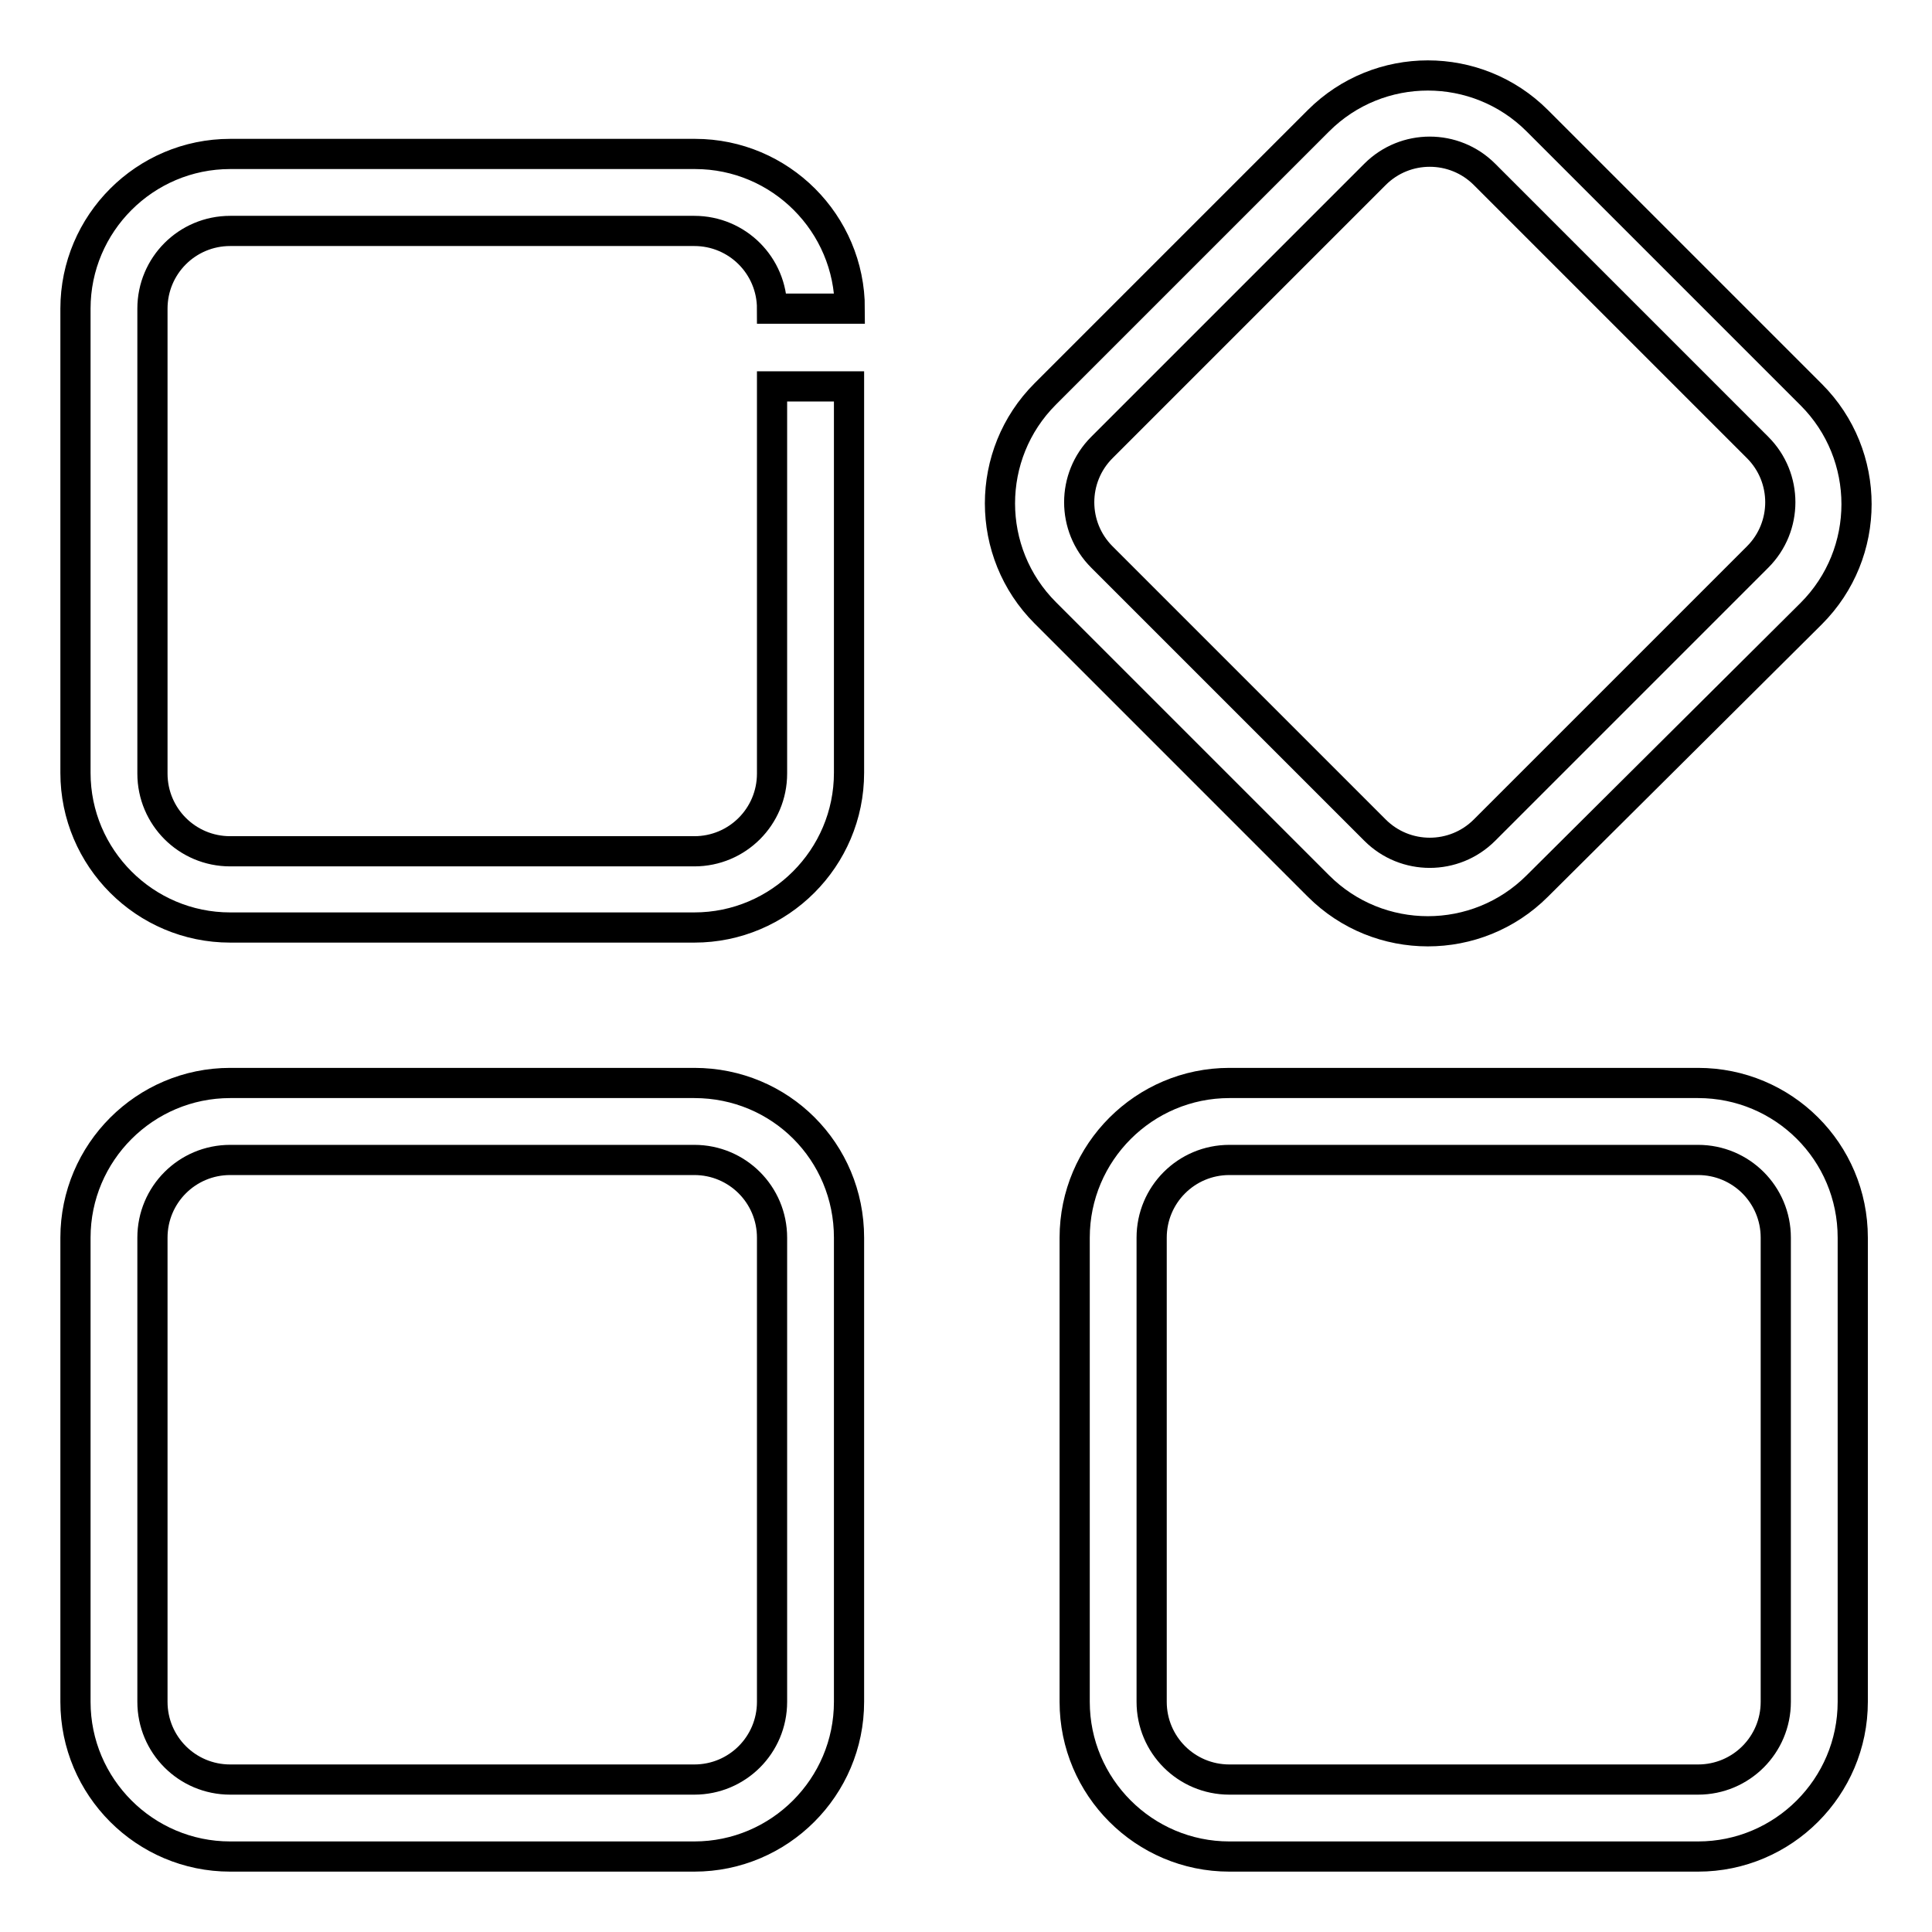
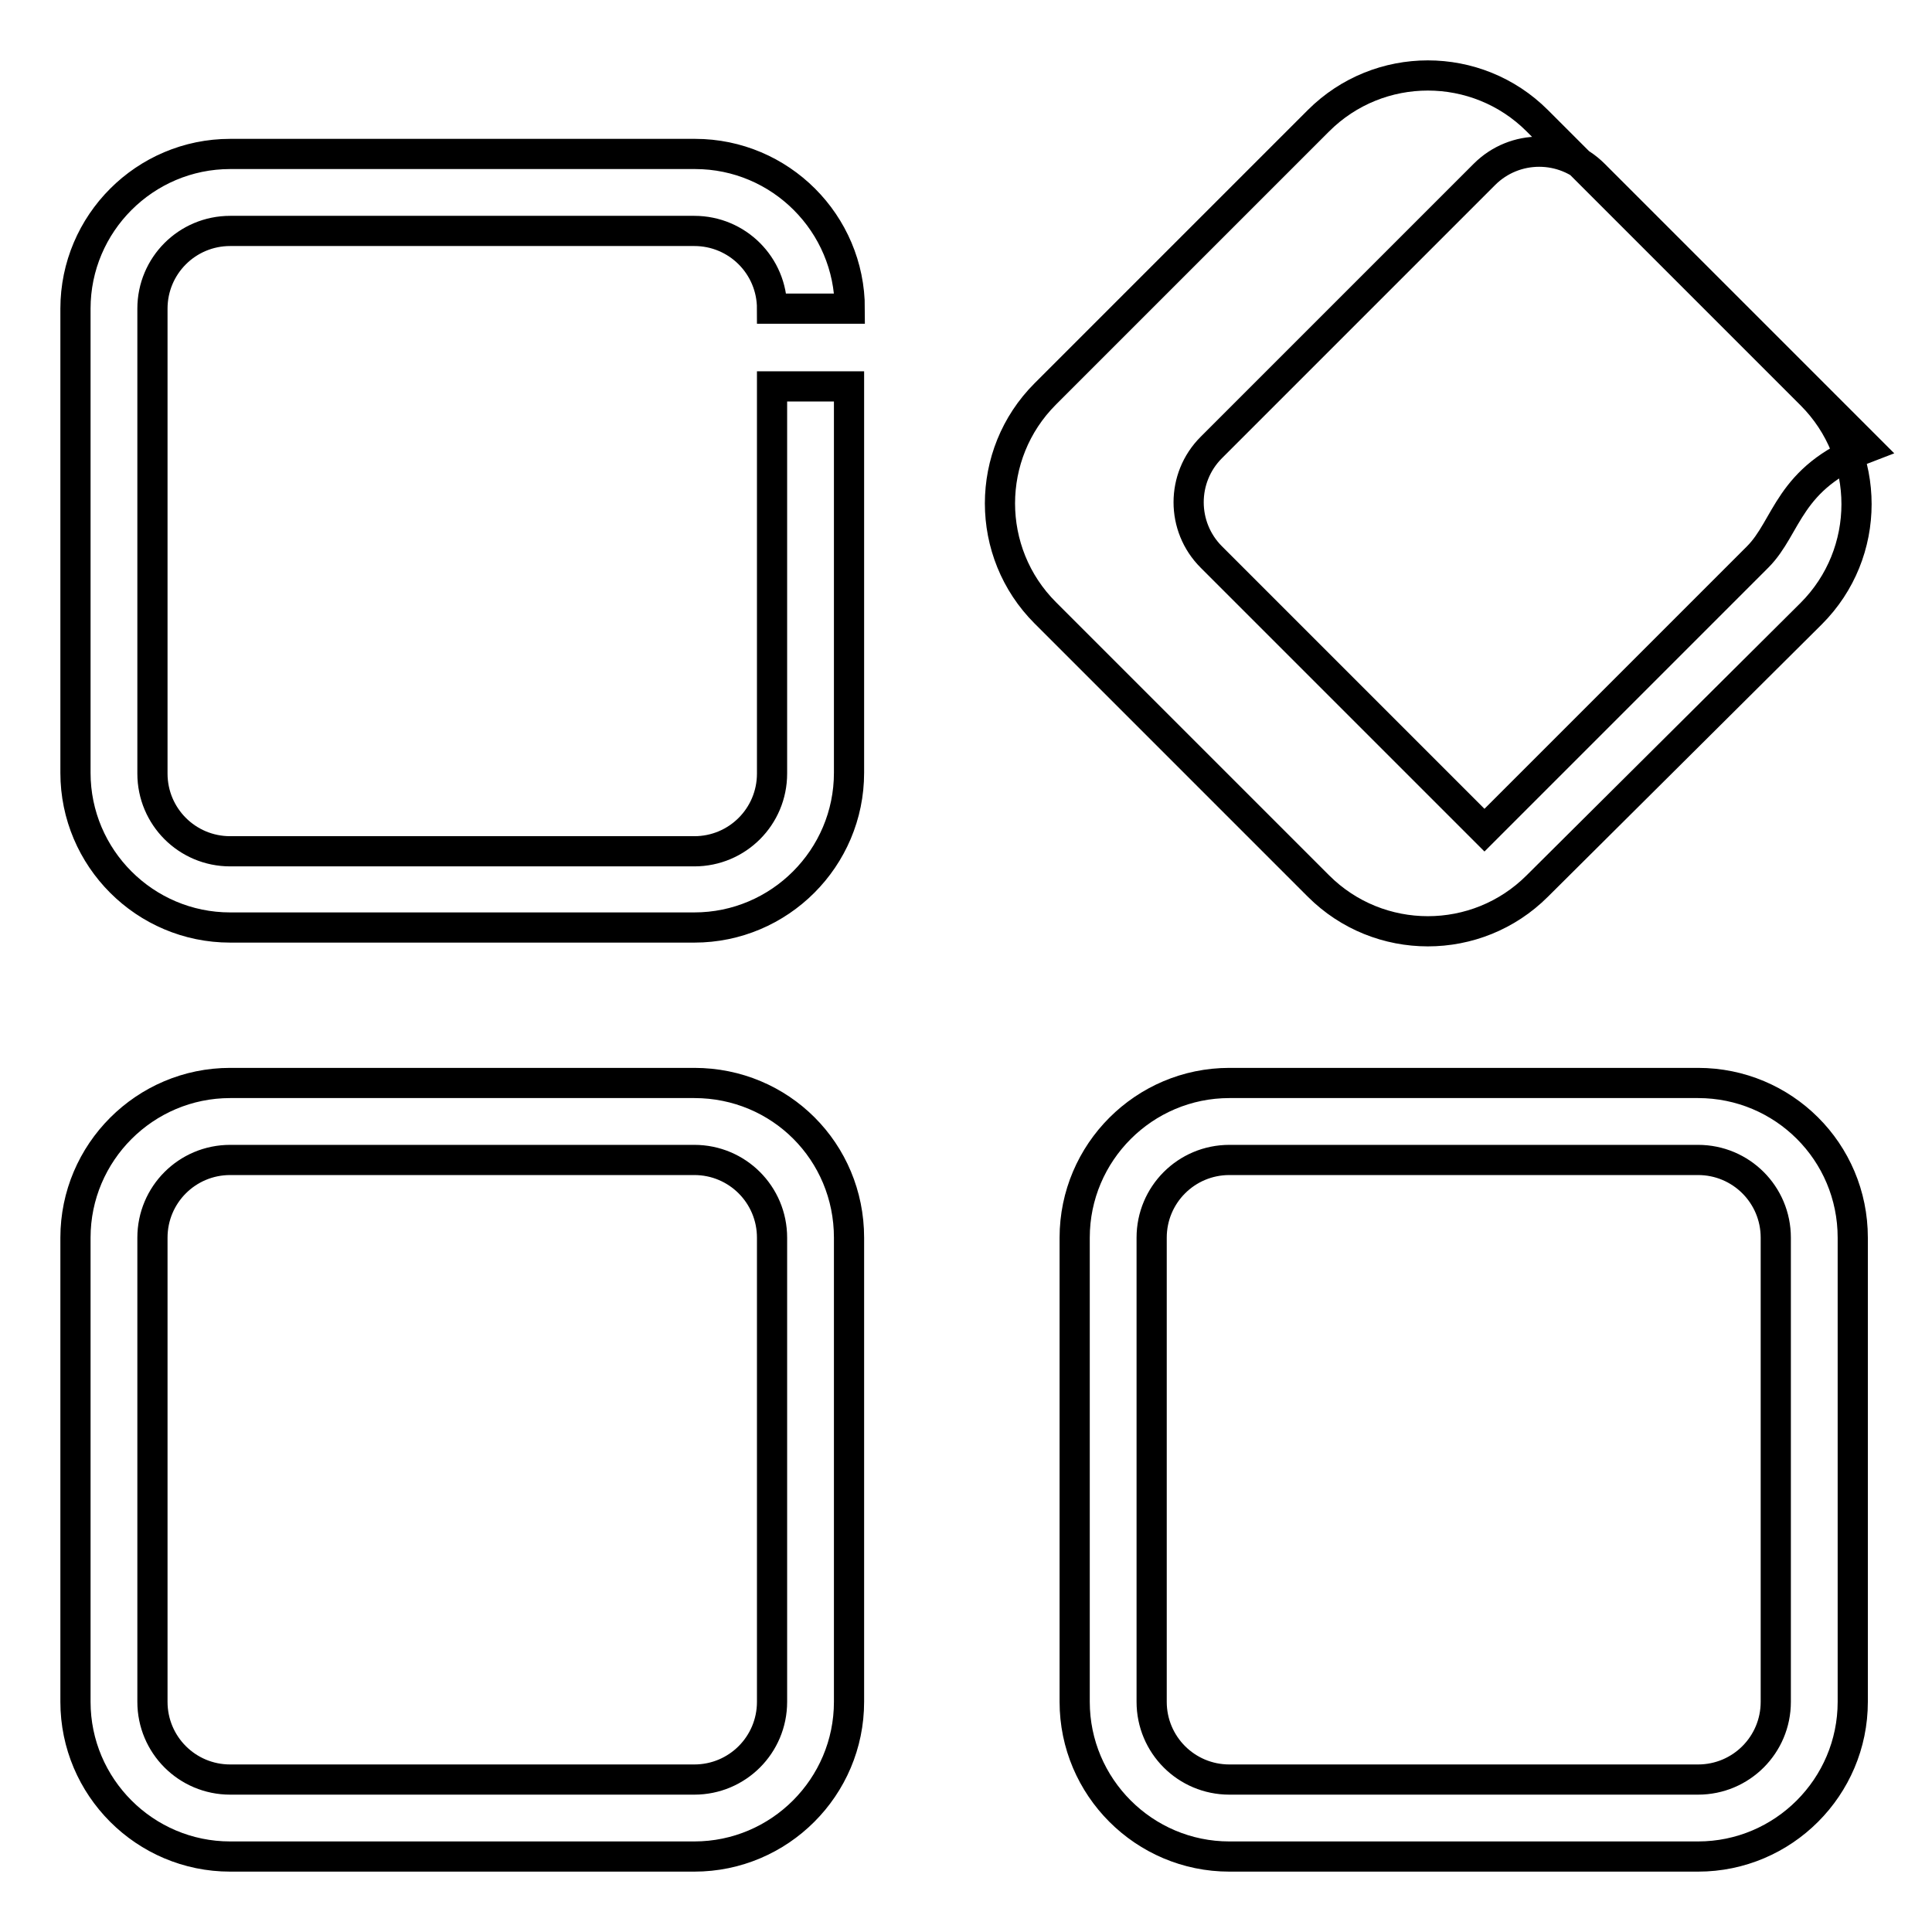
<svg xmlns="http://www.w3.org/2000/svg" version="1.1" x="0px" y="0px" viewBox="0 0 256 256" enable-background="new 0 0 256 256" xml:space="preserve">
  <g>
-     <path stroke-width="4" fill-opacity="0" stroke="#000000" d="M225,143.5h-62.1c-11.3,0-20.5,9.2-20.5,20.5v61.5c0,11.3,9.2,20.5,20.5,20.5H225 c11.3,0,20.5-9.2,20.5-20.5V164C245.5,152.6,236.3,143.5,225,143.5z M235.3,225.5c0,5.7-4.6,10.3-10.3,10.3l0,0h-62.1 c-5.7,0-10.3-4.6-10.3-10.3l0,0V164c0-5.7,4.6-10.3,10.3-10.3l0,0h62.1c5.7,0,10.3,4.6,10.3,10.3l0,0L235.3,225.5z M92,143.5H30.5 c-11.3,0-20.5,9.2-20.5,20.5v61.5c0,11.3,9.2,20.5,20.5,20.5H92c11.3,0,20.5-9.2,20.5-20.5l0,0V164 C112.5,152.6,103.4,143.5,92,143.5z M102.3,225.5c0,5.7-4.6,10.3-10.3,10.3l0,0H30.5c-5.7,0-10.3-4.6-10.3-10.3l0,0V164 c0-5.7,4.6-10.3,10.3-10.3l0,0H92c5.7,0,10.3,4.6,10.3,10.3l0,0V225.5z M240,52.3L203.7,16c-8-8-21-8-29,0c0,0,0,0,0,0l-36.2,36.2 c-8,8-8,21,0,29c0,0,0,0,0,0l36.2,36.2c8,8,21,8,29,0c0,0,0,0,0,0L240,81.3C248,73.3,248,60.3,240,52.3C240,52.3,240,52.3,240,52.3 z M232.9,73.8l-36.2,36.2c-4,4-10.5,4-14.5,0c0,0,0,0,0,0l-36.2-36.2c-4-4-4-10.5,0-14.5c0,0,0,0,0,0l36.2-36.2c4-4,10.5-4,14.5,0 c0,0,0,0,0,0l36.2,36.2C236.9,63.3,236.9,69.8,232.9,73.8C232.9,73.8,232.9,73.8,232.9,73.8L232.9,73.8z M102.3,51.2v51.3 c0,5.7-4.6,10.3-10.3,10.3H30.5c-5.7,0-10.3-4.6-10.3-10.3V40.9c0-5.7,4.6-10.3,10.3-10.3H92c5.7,0,10.3,4.6,10.3,10.3h10.3 c0-11.3-9.2-20.5-20.5-20.5l0,0H30.5C19.2,20.4,10,29.6,10,40.9v61.5c0,11.3,9.2,20.5,20.5,20.5H92c11.3,0,20.5-9.2,20.5-20.5l0,0 V51.2H102.3z" />
+     <path stroke-width="4" fill-opacity="0" stroke="#000000" d="M225,143.5h-62.1c-11.3,0-20.5,9.2-20.5,20.5v61.5c0,11.3,9.2,20.5,20.5,20.5H225 c11.3,0,20.5-9.2,20.5-20.5V164C245.5,152.6,236.3,143.5,225,143.5z M235.3,225.5c0,5.7-4.6,10.3-10.3,10.3l0,0h-62.1 c-5.7,0-10.3-4.6-10.3-10.3l0,0V164c0-5.7,4.6-10.3,10.3-10.3l0,0h62.1c5.7,0,10.3,4.6,10.3,10.3l0,0L235.3,225.5z M92,143.5H30.5 c-11.3,0-20.5,9.2-20.5,20.5v61.5c0,11.3,9.2,20.5,20.5,20.5H92c11.3,0,20.5-9.2,20.5-20.5l0,0V164 C112.5,152.6,103.4,143.5,92,143.5z M102.3,225.5c0,5.7-4.6,10.3-10.3,10.3l0,0H30.5c-5.7,0-10.3-4.6-10.3-10.3l0,0V164 c0-5.7,4.6-10.3,10.3-10.3l0,0H92c5.7,0,10.3,4.6,10.3,10.3l0,0V225.5z M240,52.3L203.7,16c-8-8-21-8-29,0c0,0,0,0,0,0l-36.2,36.2 c-8,8-8,21,0,29c0,0,0,0,0,0l36.2,36.2c8,8,21,8,29,0c0,0,0,0,0,0L240,81.3C248,73.3,248,60.3,240,52.3C240,52.3,240,52.3,240,52.3 z M232.9,73.8l-36.2,36.2c0,0,0,0,0,0l-36.2-36.2c-4-4-4-10.5,0-14.5c0,0,0,0,0,0l36.2-36.2c4-4,10.5-4,14.5,0 c0,0,0,0,0,0l36.2,36.2C236.9,63.3,236.9,69.8,232.9,73.8C232.9,73.8,232.9,73.8,232.9,73.8L232.9,73.8z M102.3,51.2v51.3 c0,5.7-4.6,10.3-10.3,10.3H30.5c-5.7,0-10.3-4.6-10.3-10.3V40.9c0-5.7,4.6-10.3,10.3-10.3H92c5.7,0,10.3,4.6,10.3,10.3h10.3 c0-11.3-9.2-20.5-20.5-20.5l0,0H30.5C19.2,20.4,10,29.6,10,40.9v61.5c0,11.3,9.2,20.5,20.5,20.5H92c11.3,0,20.5-9.2,20.5-20.5l0,0 V51.2H102.3z" />
  </g>
</svg>